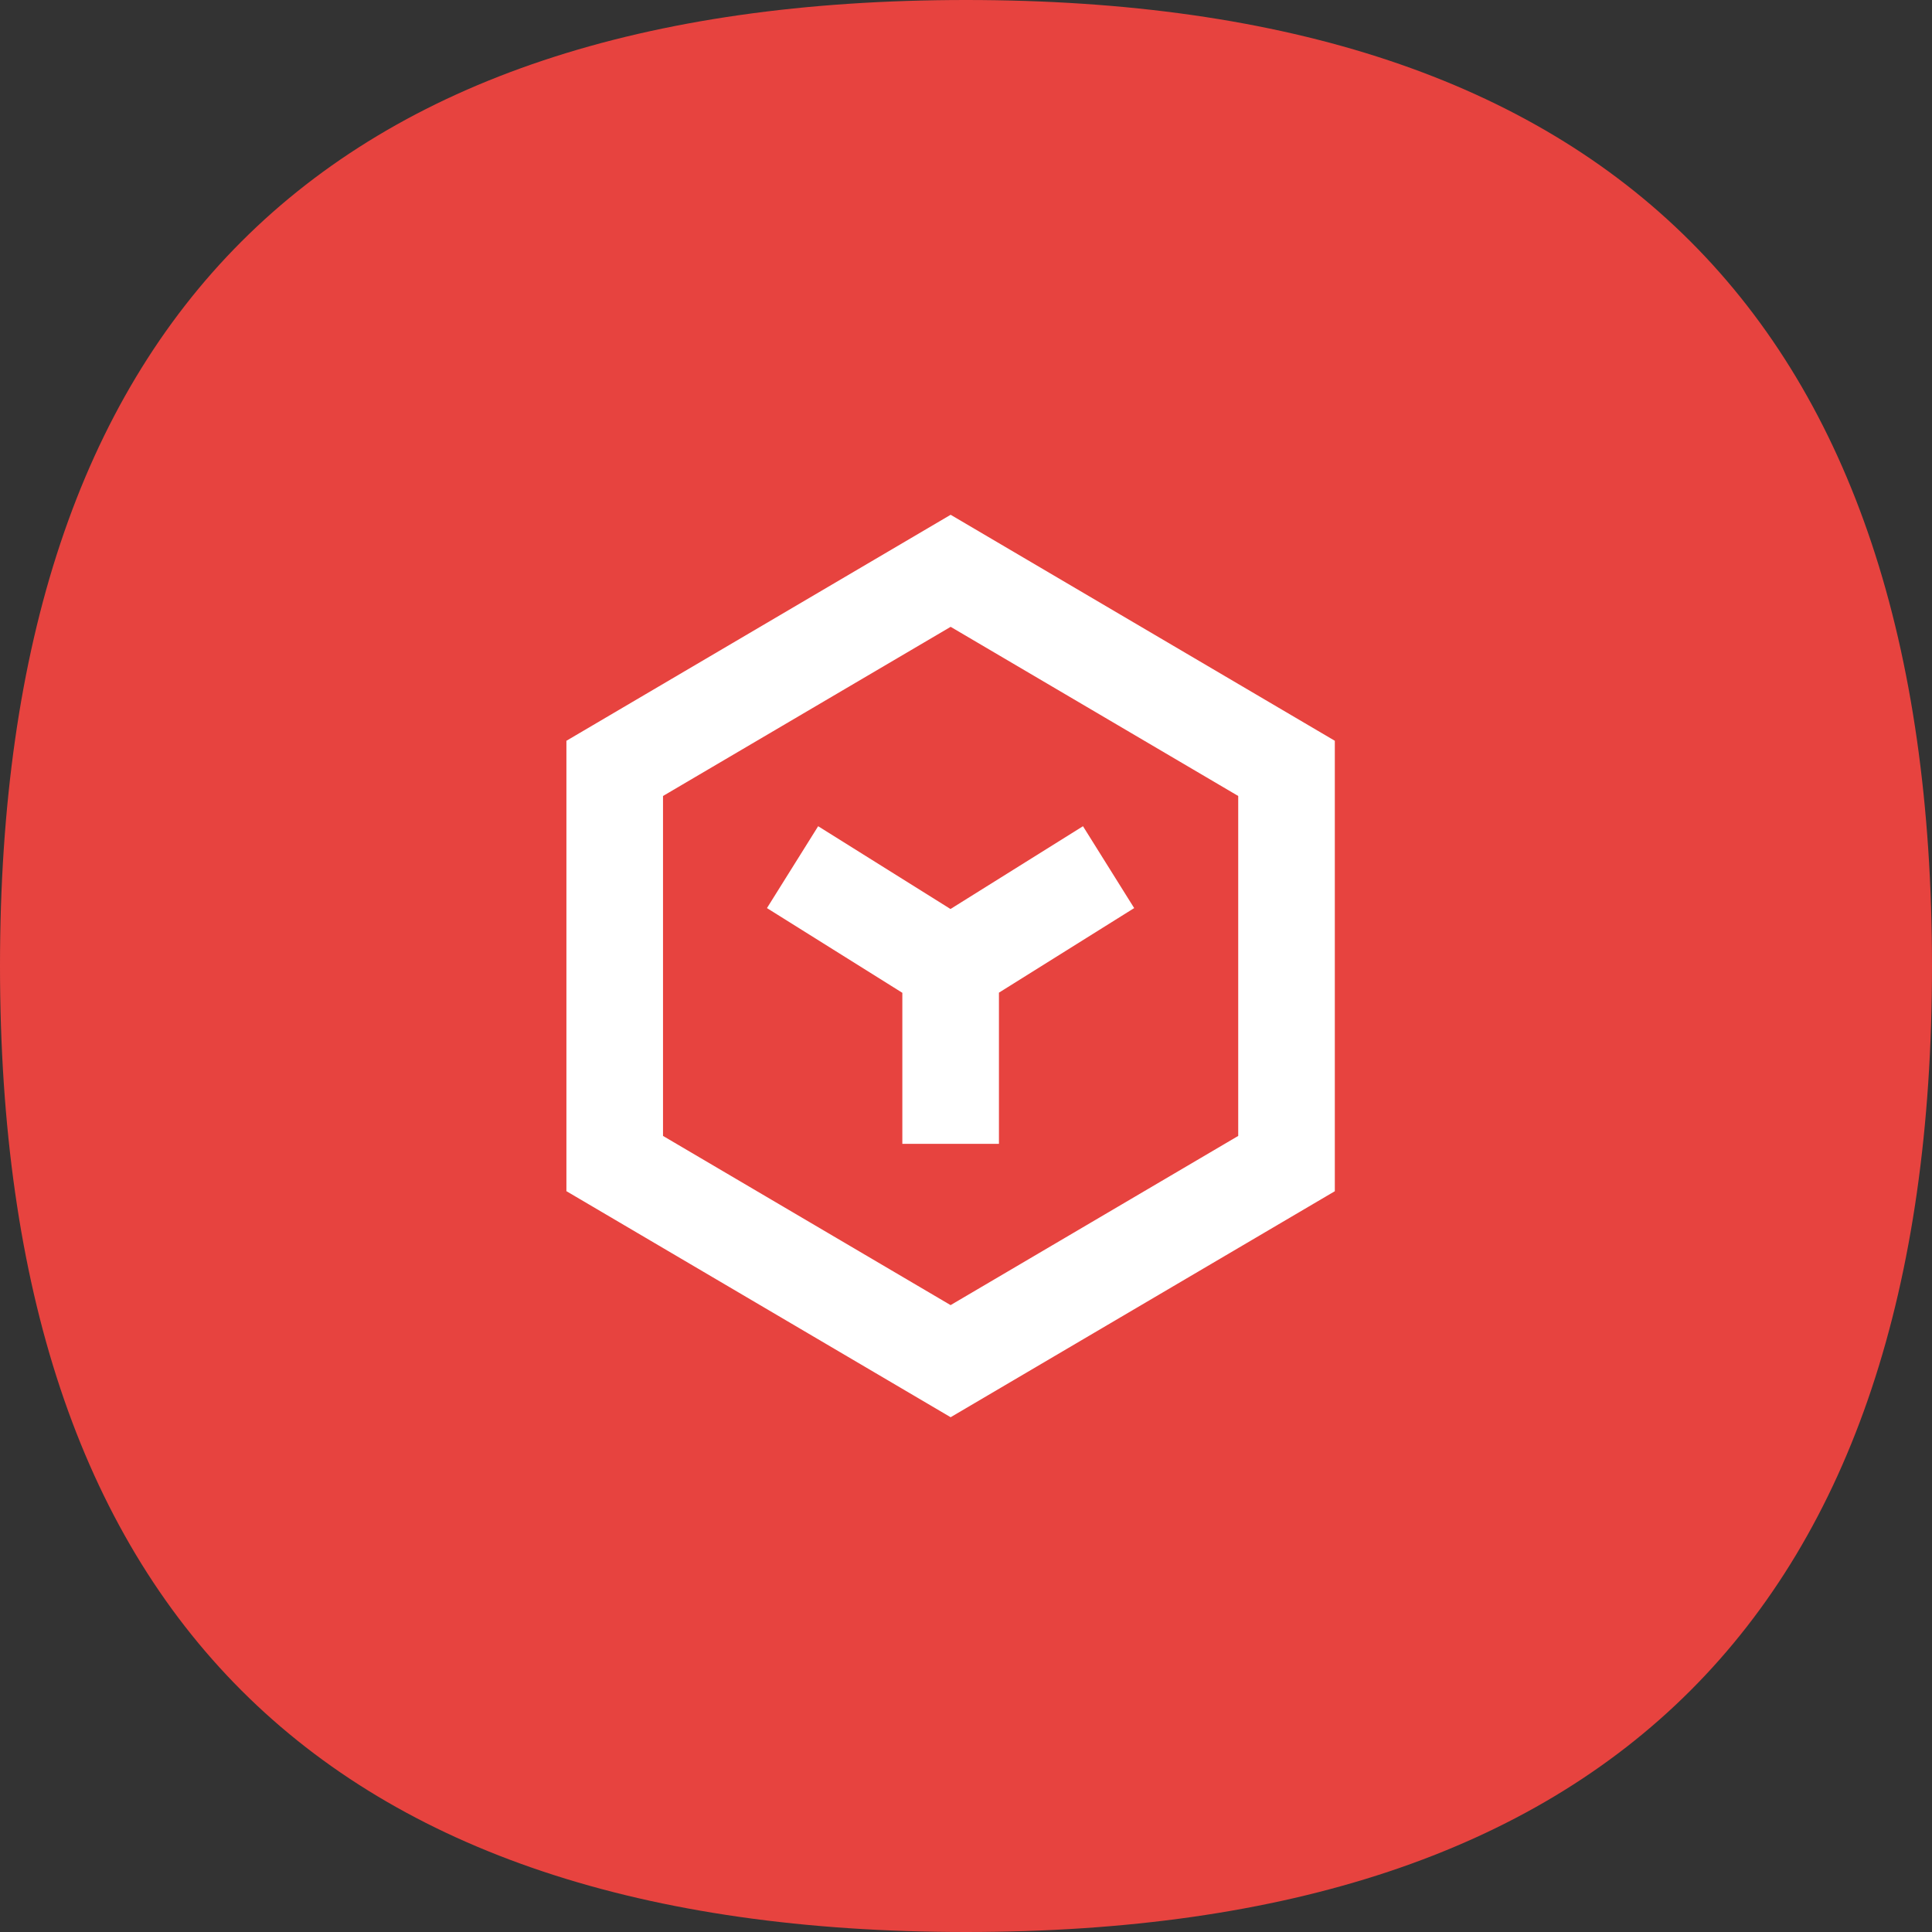
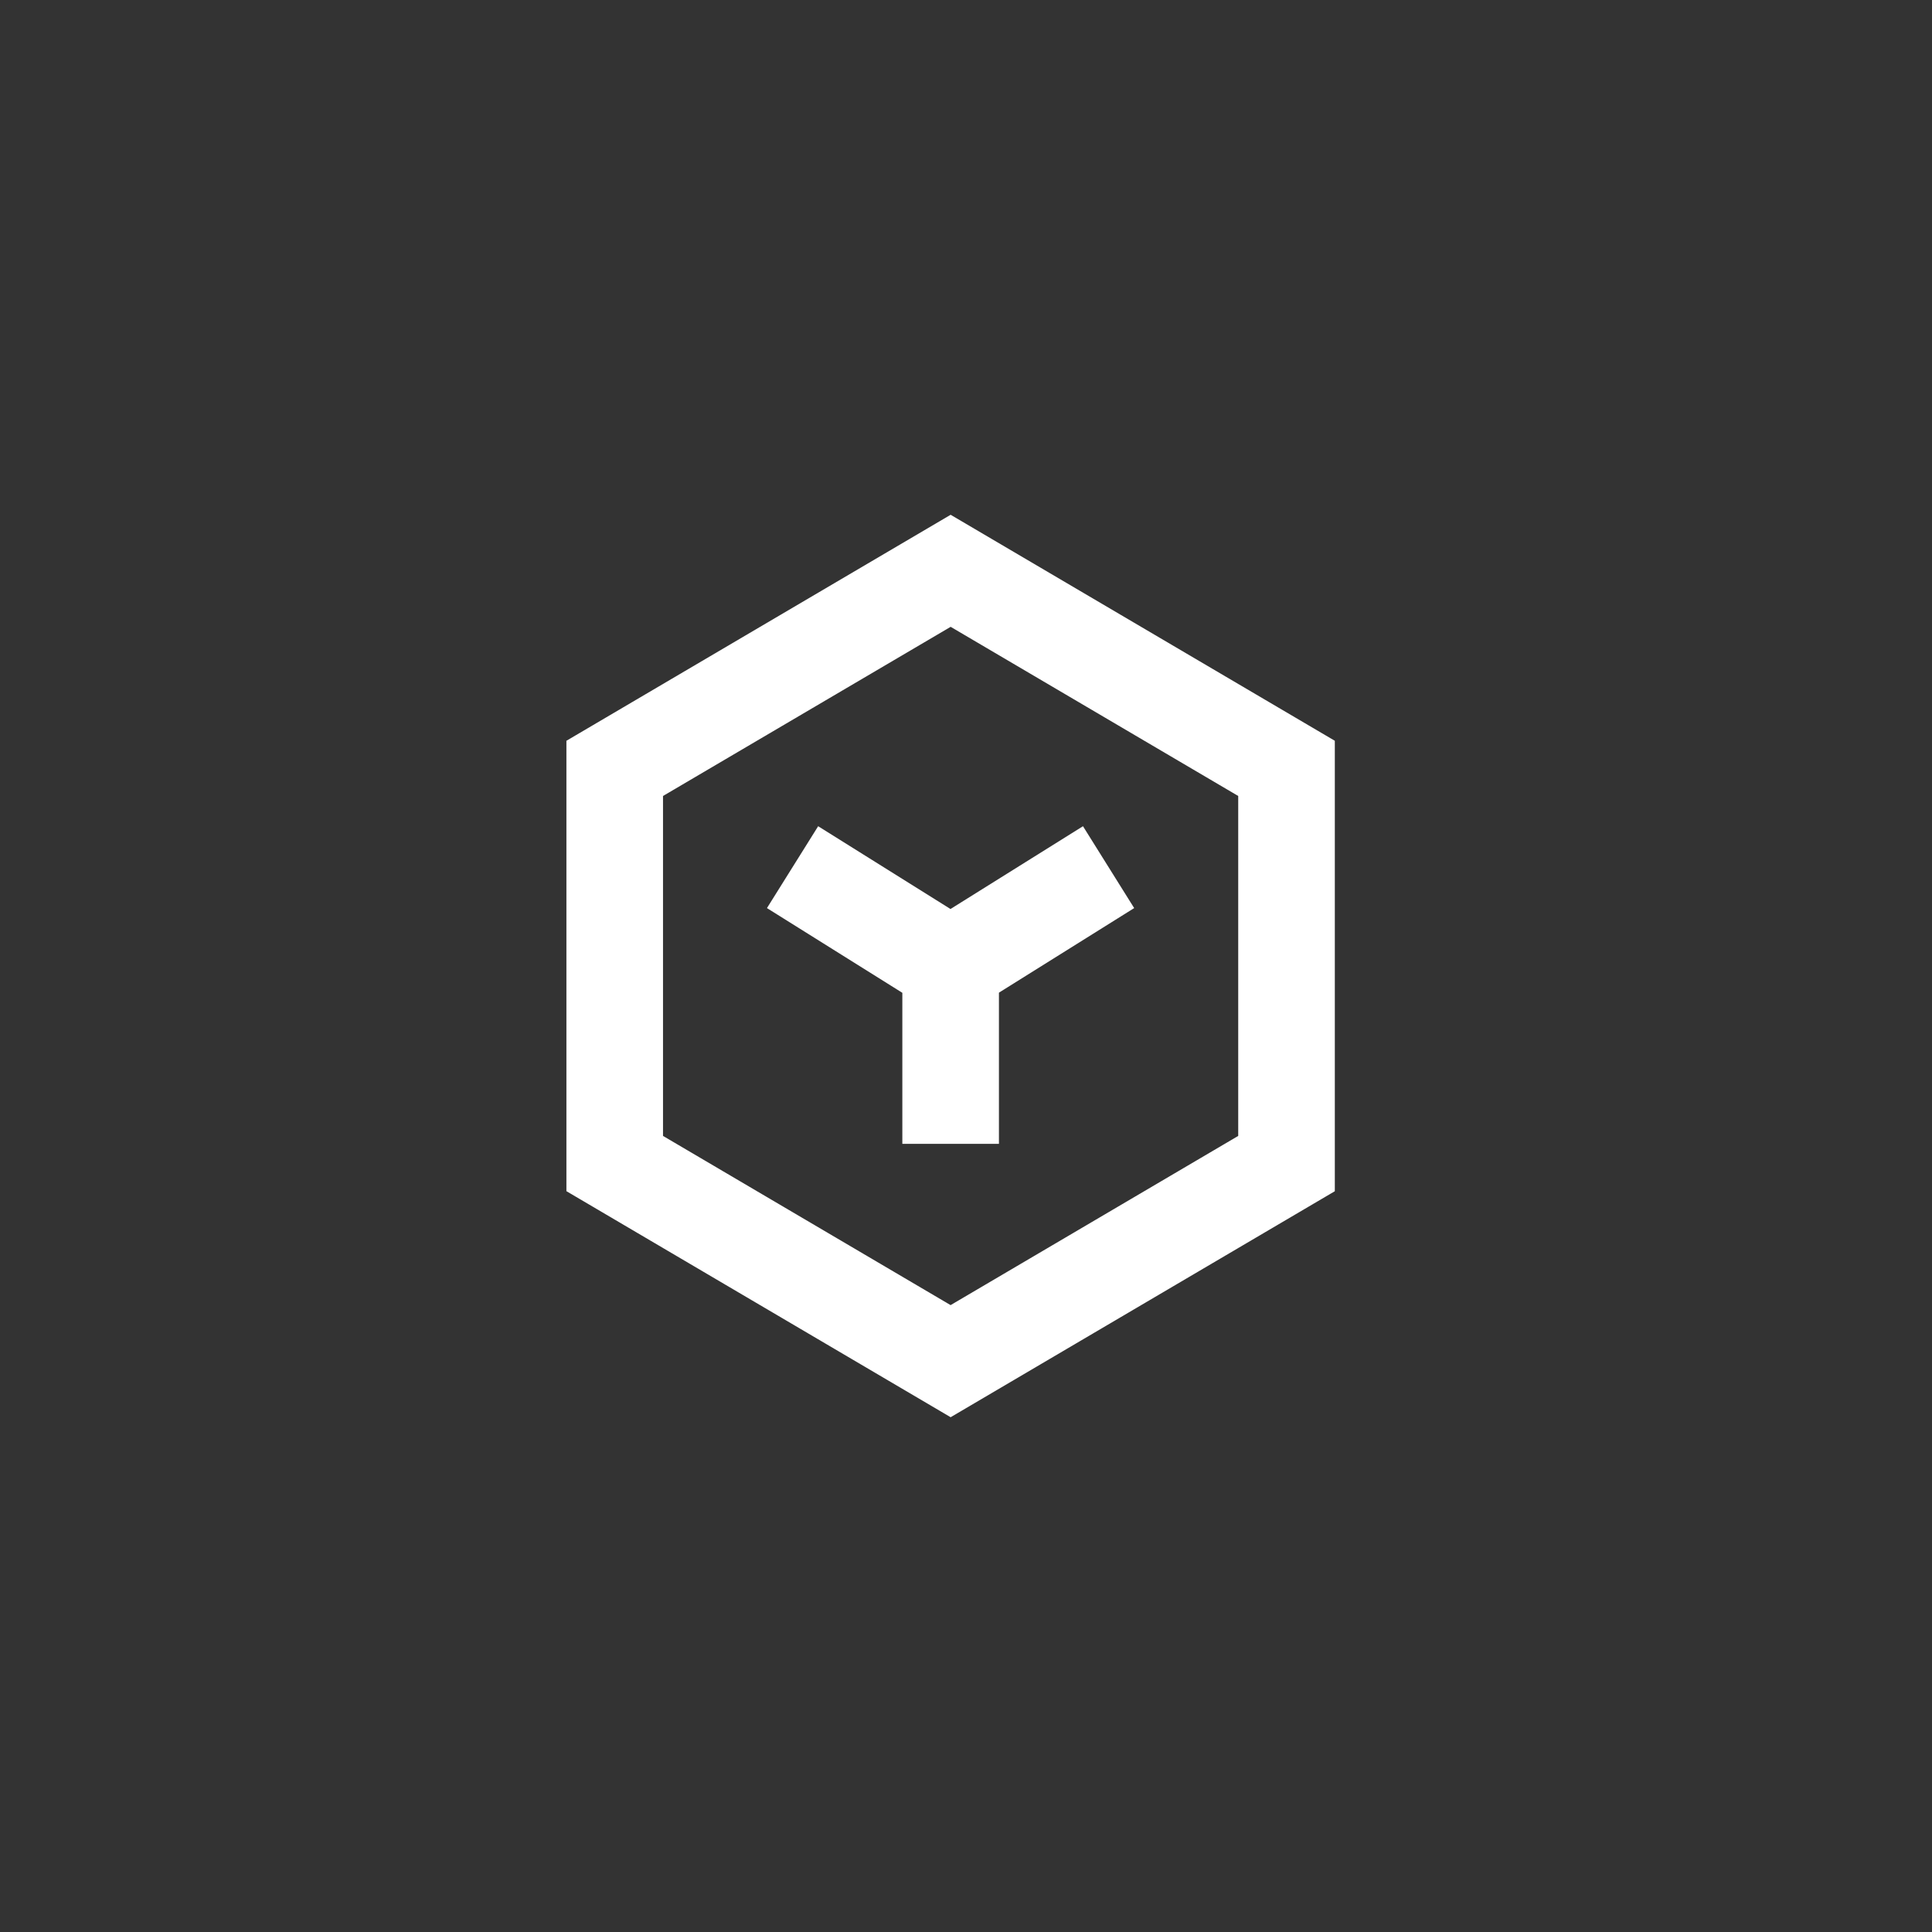
<svg xmlns="http://www.w3.org/2000/svg" t="1731591494547" class="icon" viewBox="0 0 1024 1024" version="1.1" p-id="3575" width="200" height="200">
  <rect x="0" y="0" width="1024" height="1024" fill="#333333" stroke="none" />
-   <path d="M0 0m512 0l0 0q512 0 512 512l0 0q0 512-512 512l0 0q-512 0-512-512l0 0q0-512 512-512Z" fill="#E7433F" p-id="3576" />
  <path d="M503.859 272.845l203.622 119.782v238.746l-203.622 119.782-203.648-119.808v-238.72l203.648-119.782z m0 59.392l-152.448 89.651v180.173l152.422 89.677 152.448-89.677V421.888l-152.448-89.677z m70.144 105.677l27.136 43.392-71.68 44.826v80.128h-51.2v-80.051l-71.757-44.902 27.136-43.392 70.144 43.878 70.221-43.878z" fill="#FFFFFF" p-id="3577" />
</svg>